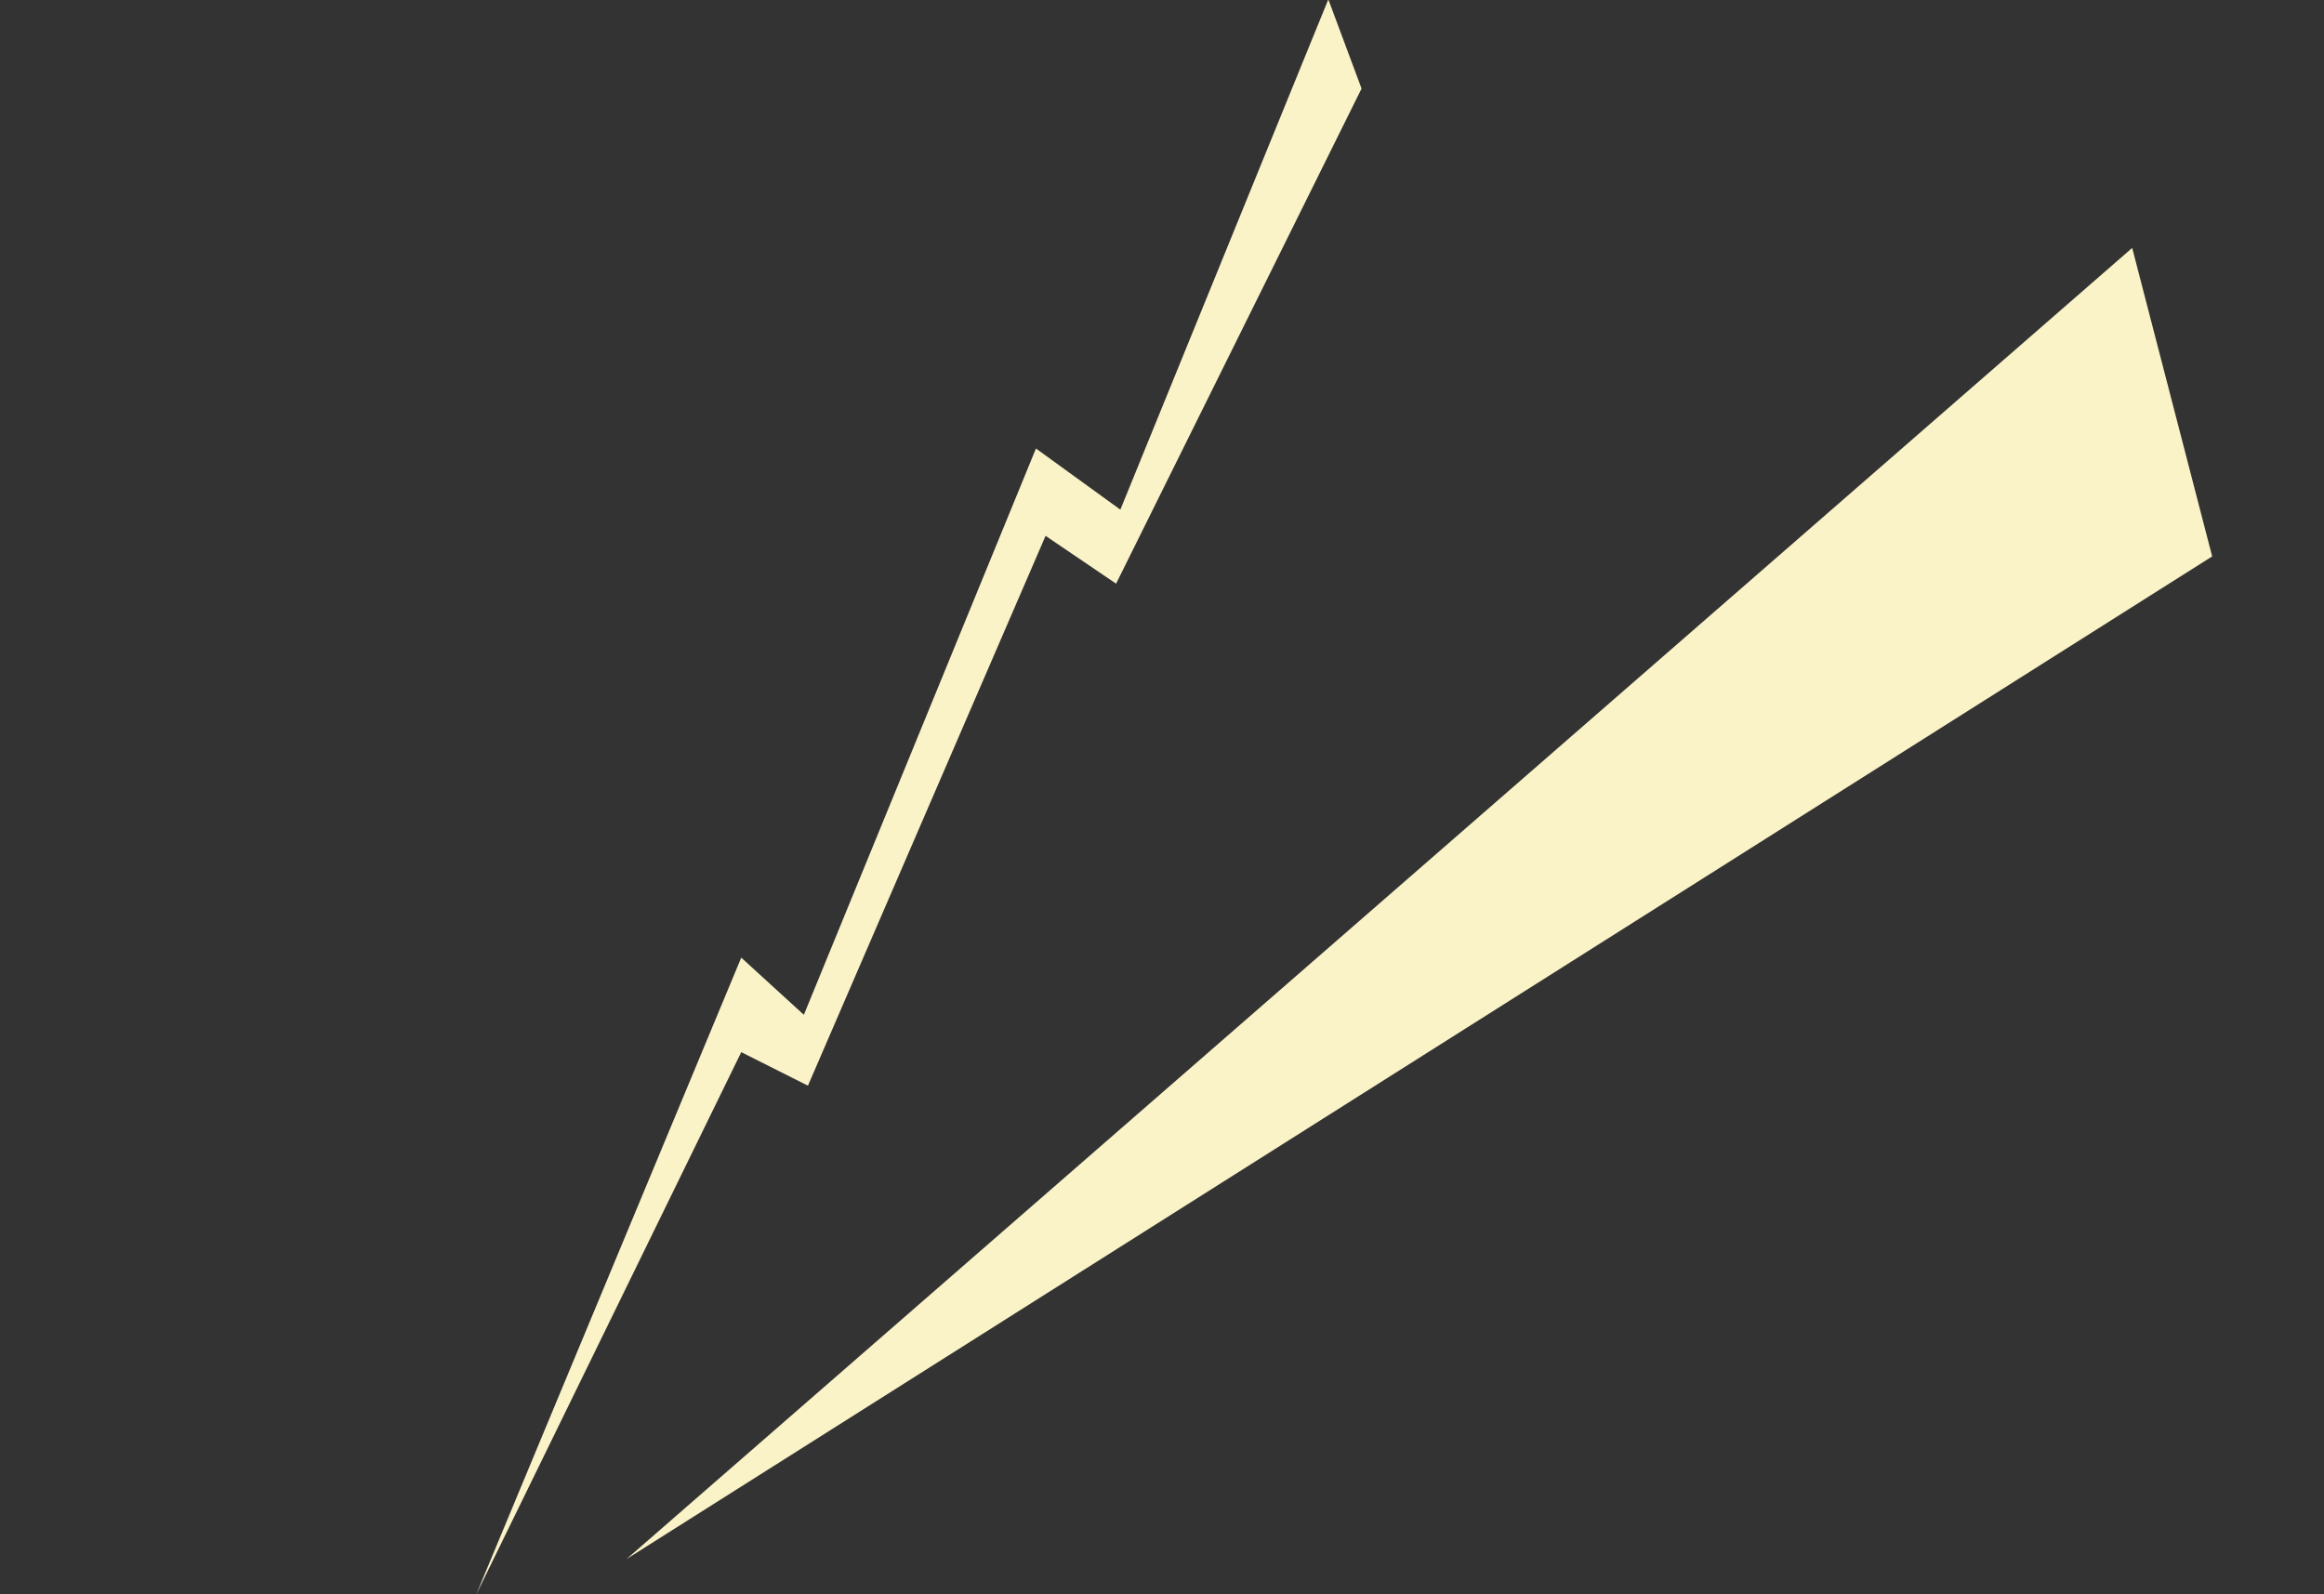
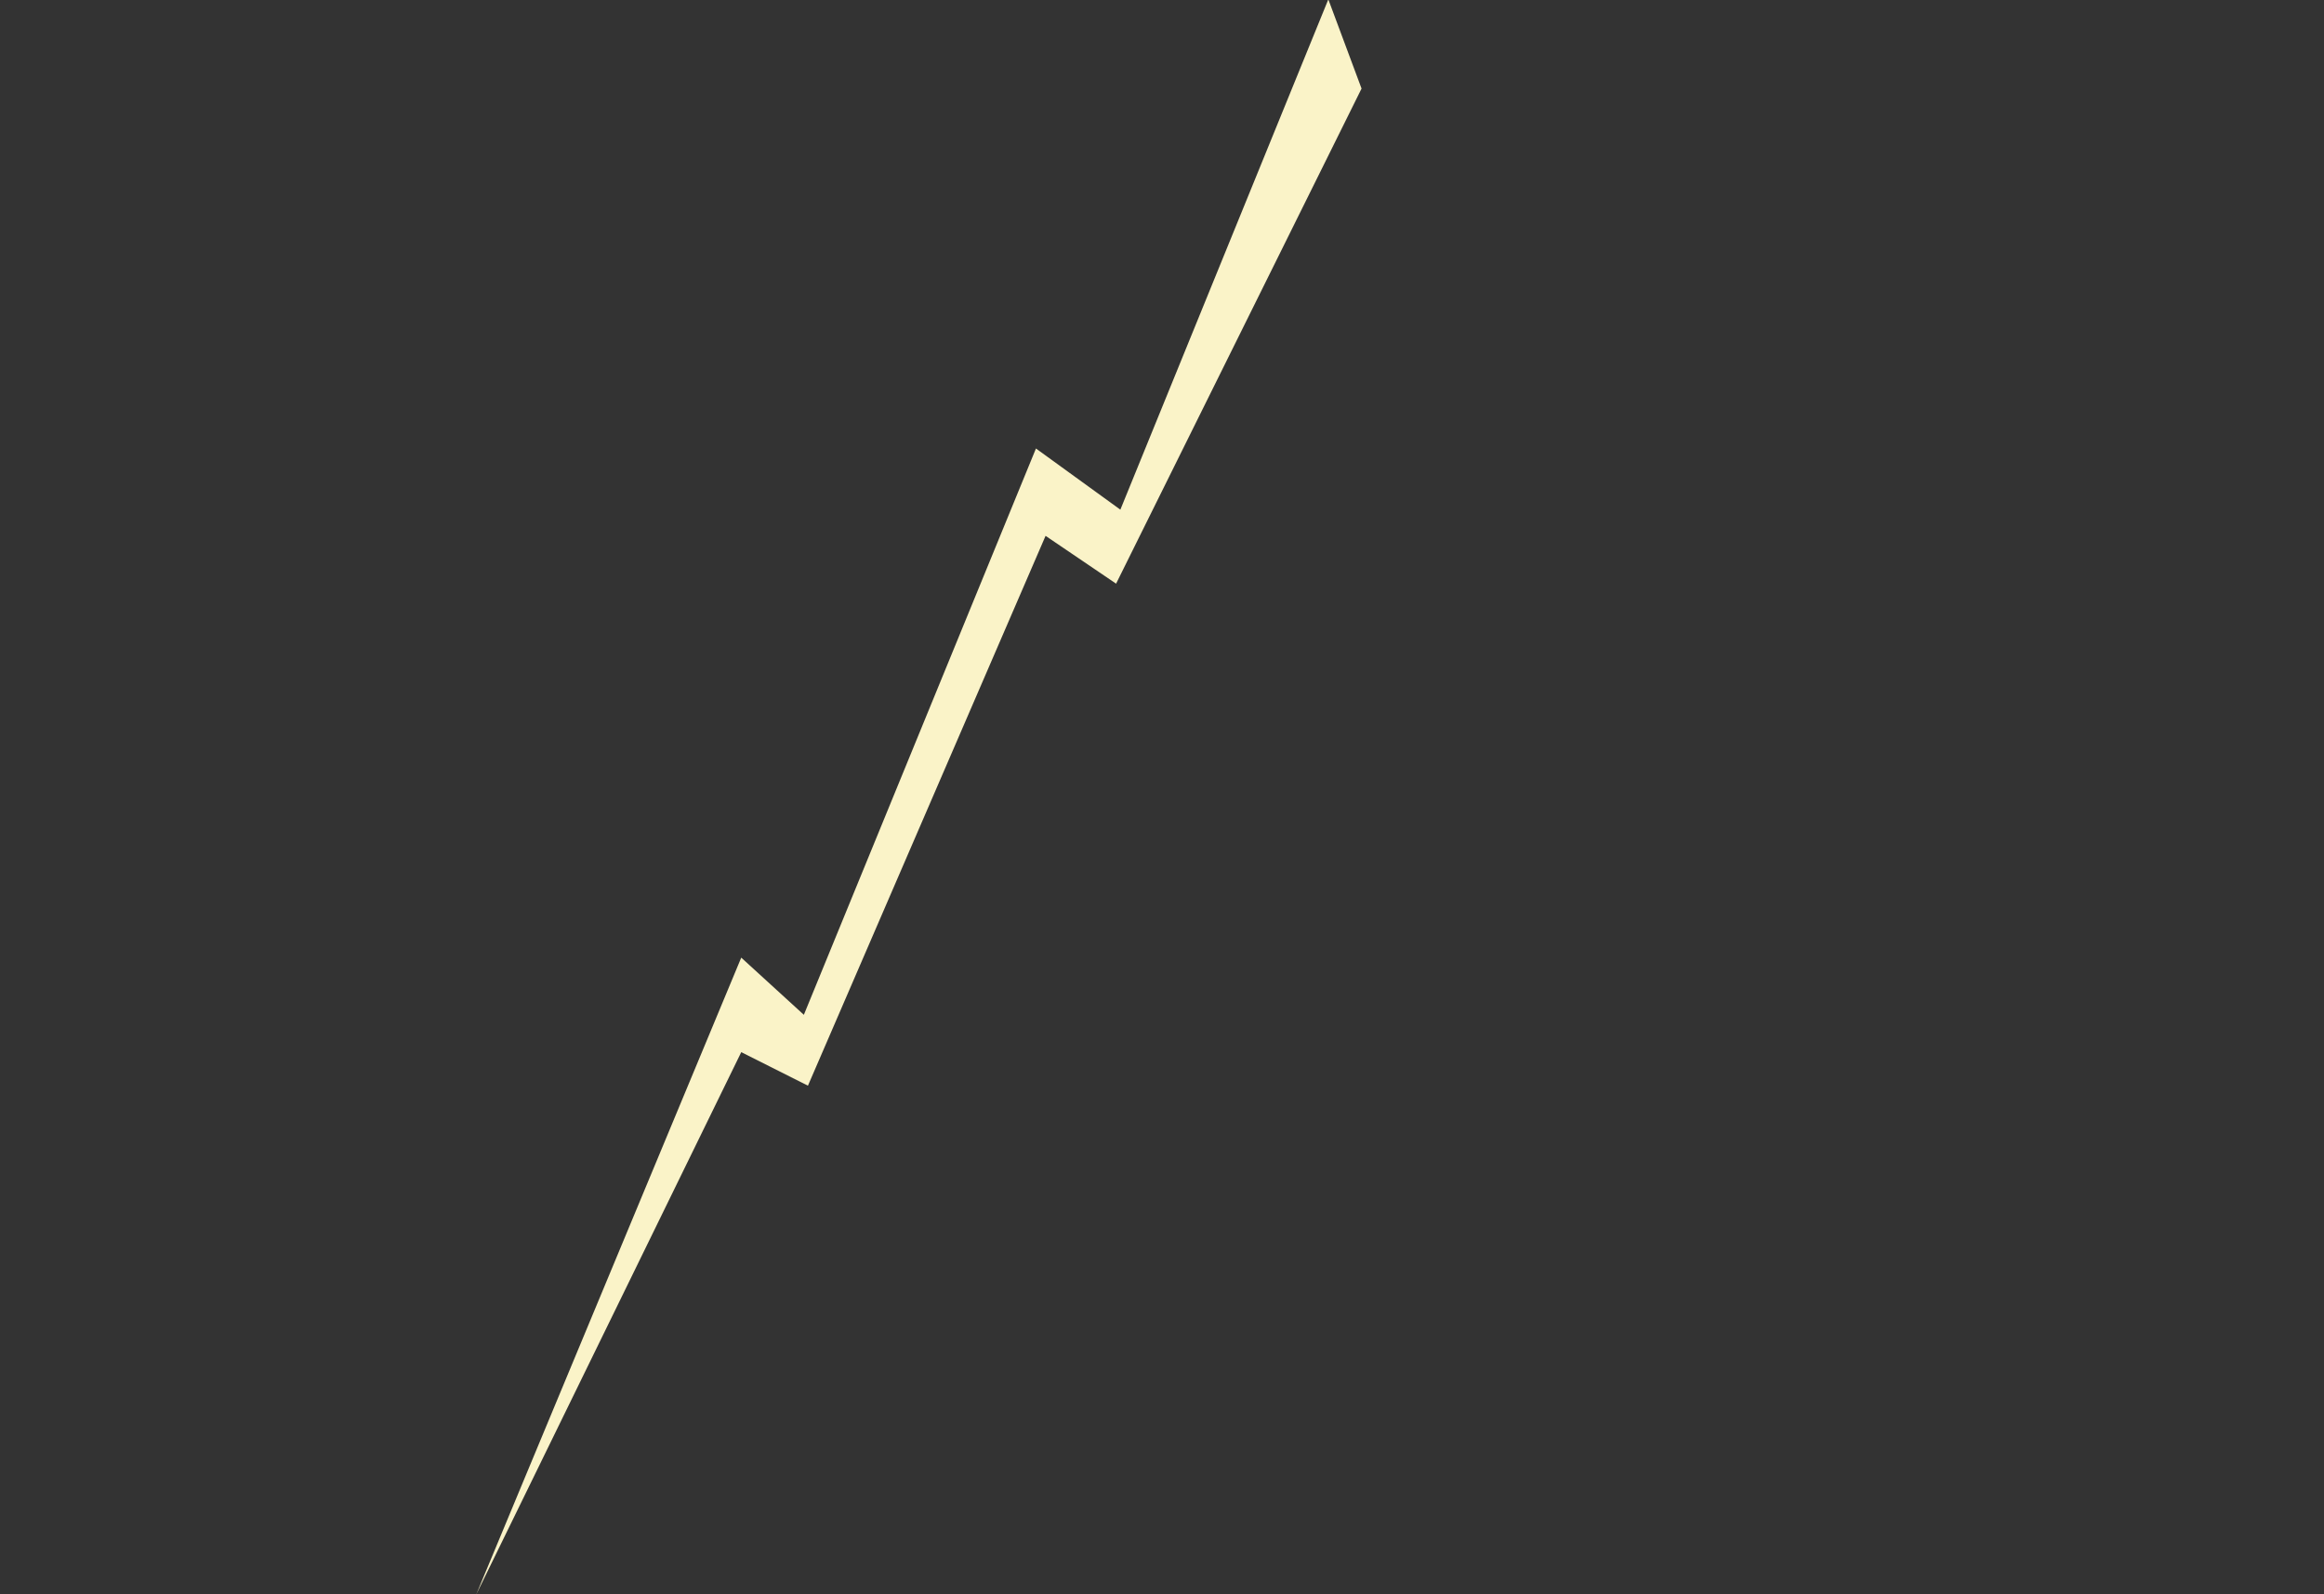
<svg xmlns="http://www.w3.org/2000/svg" width="1233.116" height="846.026" viewBox="0 0 1233.116 846.026">
  <rect x="0" y="0" width="1233.116" height="846.026" fill="#333333" stroke="none" />
  <g data-name="Group 224">
    <g data-name="Group 127" fill="#faf3c8">
      <path data-name="Path 570" d="M549.678 238.014l44.785 32.455L704.81-.327l17.63 47.328-130.241 262.74-37.42-25.374-126.088 291.79-35.38-17.797-140.627 287.817 140.62-337.97 33.22 30.34z" />
-       <path data-name="Path 571" d="M332.471 827.351l798.873-695.781 42.435 163.707z" />
    </g>
  </g>
</svg>